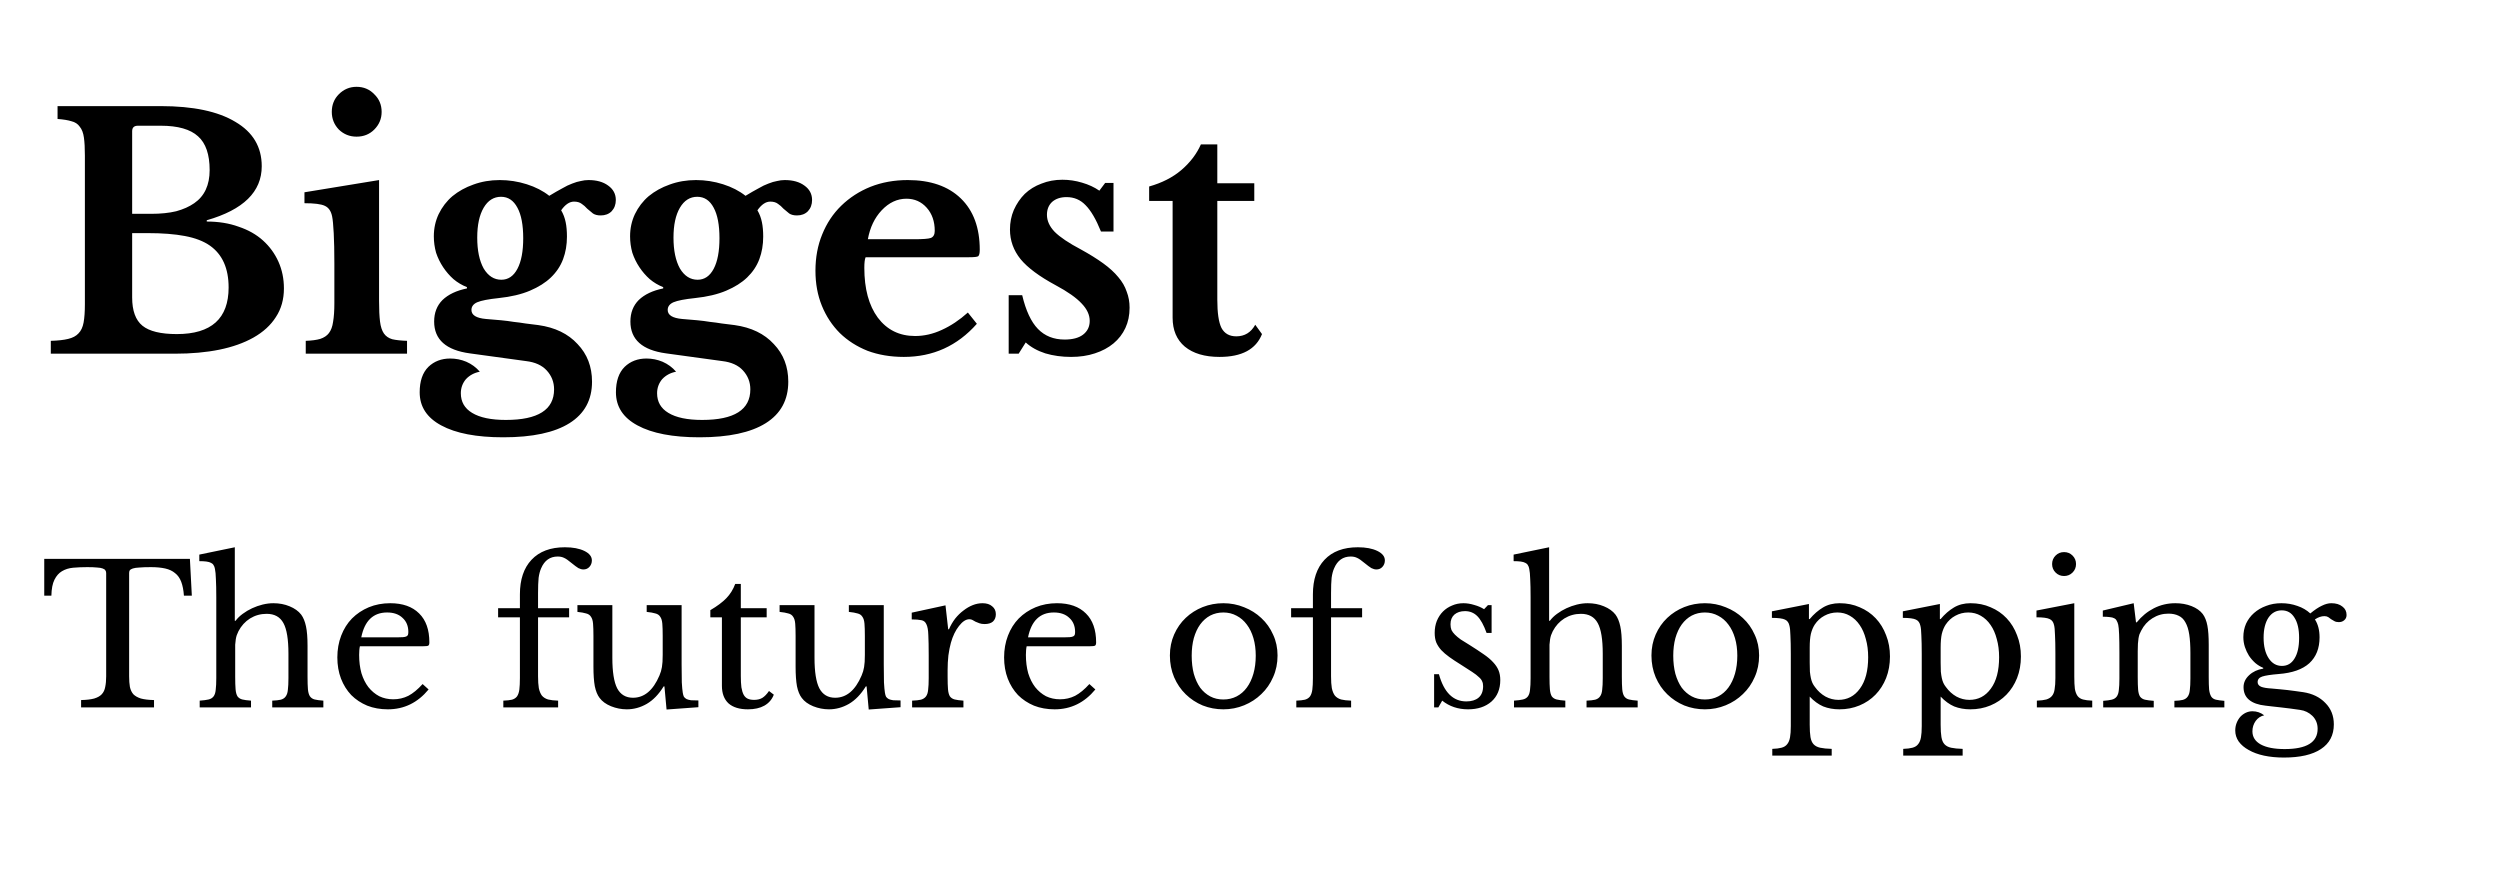
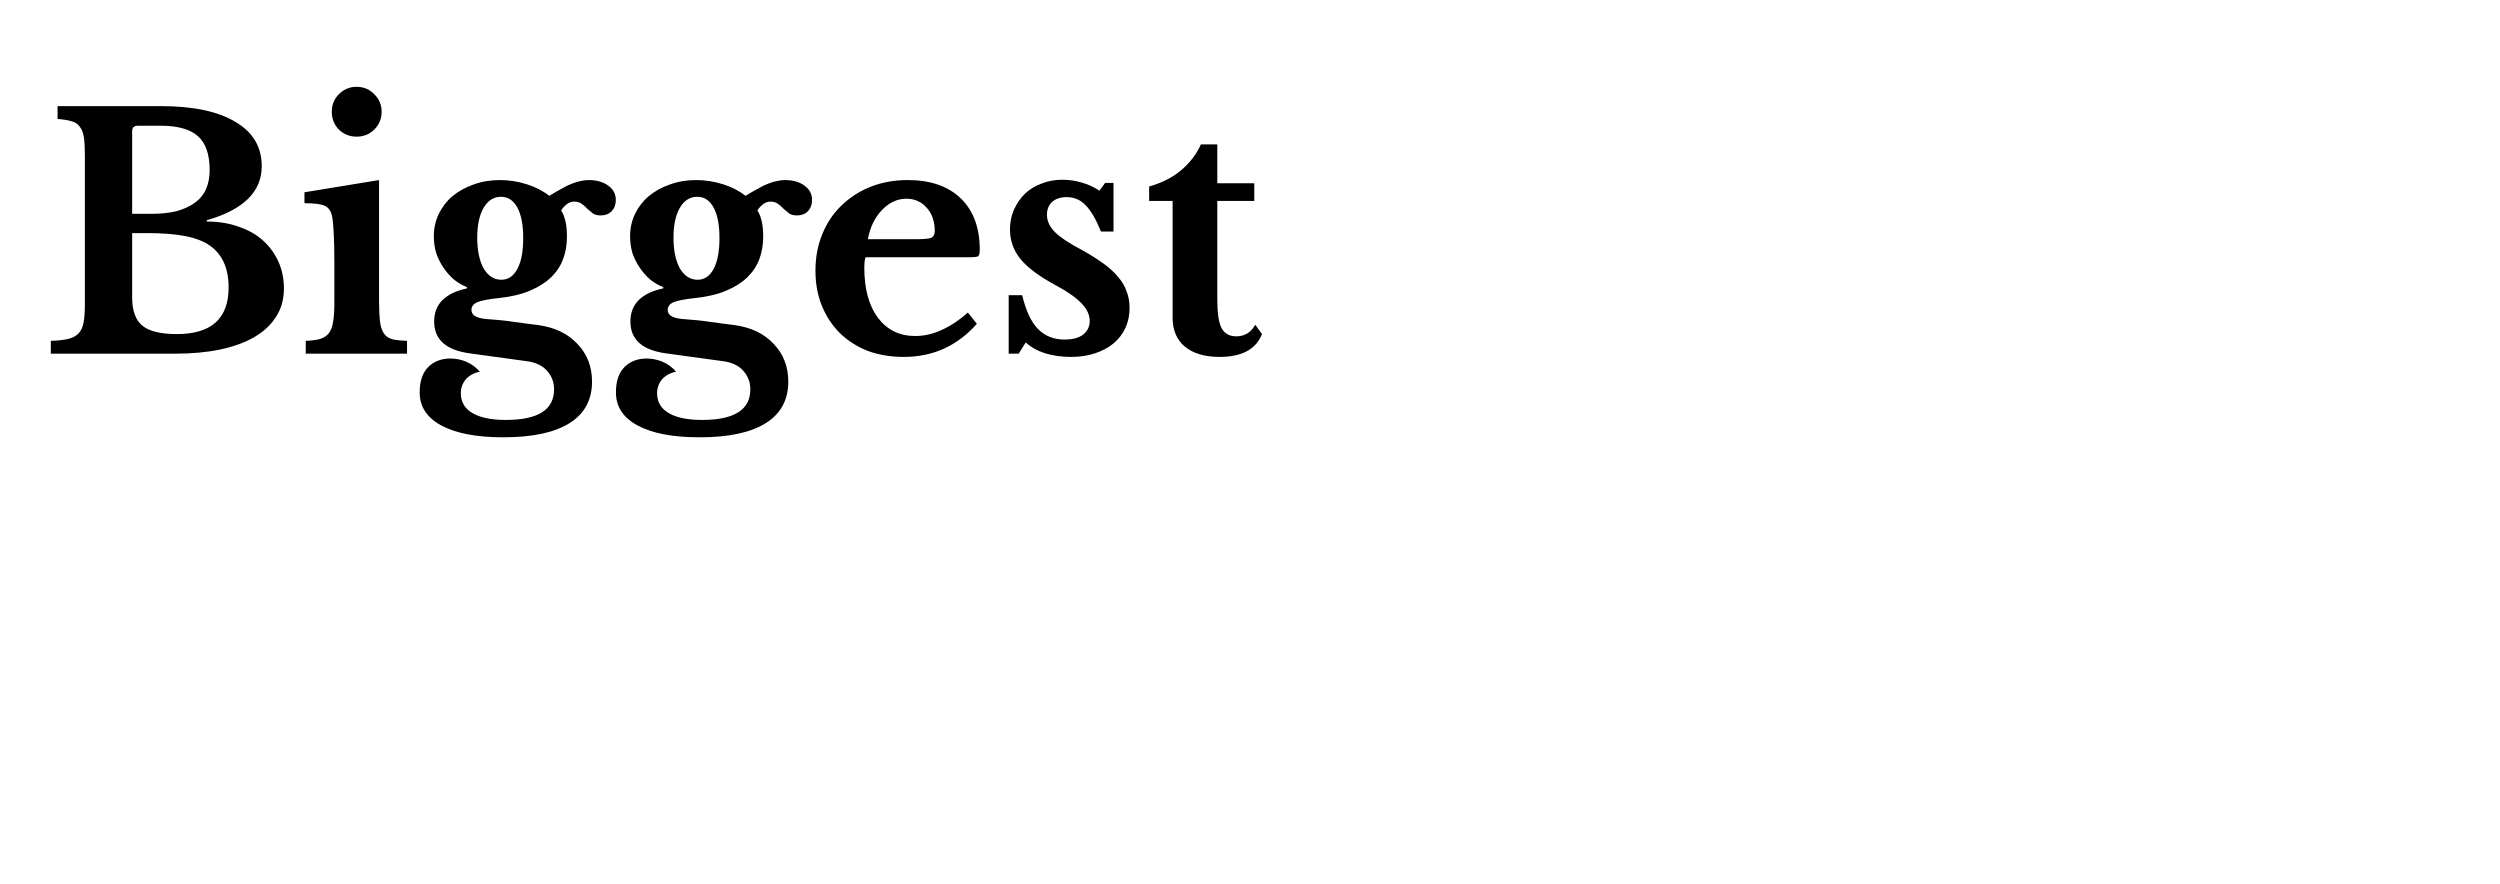
<svg xmlns="http://www.w3.org/2000/svg" width="311" height="110" viewBox="0 0 311 110" fill="none">
  <path d="M6.32 44V42.4C7.227 42.373 7.947 42.293 8.48 42.16C9.04 42.027 9.467 41.8 9.76 41.48C10.08 41.16 10.293 40.707 10.4 40.12C10.507 39.533 10.56 38.773 10.56 37.84V19.36C10.56 18.427 10.52 17.68 10.44 17.12C10.36 16.533 10.187 16.08 9.92 15.76C9.68 15.413 9.333 15.187 8.88 15.08C8.453 14.947 7.88 14.853 7.16 14.8V13.2H20C24.027 13.2 27.12 13.853 29.28 15.16C31.467 16.44 32.56 18.28 32.56 20.68C32.56 23.853 30.28 26.093 25.72 27.4V27.56C27.187 27.56 28.507 27.773 29.68 28.2C30.88 28.6 31.893 29.173 32.72 29.92C33.547 30.667 34.187 31.547 34.64 32.56C35.093 33.573 35.32 34.68 35.32 35.88C35.32 37.24 34.987 38.427 34.32 39.44C33.68 40.453 32.747 41.307 31.52 42C29.147 43.333 25.88 44 21.72 44H6.32ZM22 41.56C26.293 41.56 28.44 39.627 28.44 35.76C28.44 33.387 27.667 31.653 26.12 30.56C25.32 30 24.28 29.6 23 29.36C21.747 29.12 20.2 29 18.36 29H16.44V37C16.44 38.653 16.867 39.827 17.72 40.52C18.573 41.213 20 41.56 22 41.56ZM18.8 26.6C20 26.6 21.04 26.493 21.92 26.28C22.8 26.04 23.547 25.707 24.16 25.28C25.44 24.4 26.08 23.027 26.08 21.16C26.08 19.213 25.6 17.813 24.64 16.96C23.68 16.08 22.133 15.64 20 15.64H17.16C16.68 15.64 16.44 15.867 16.44 16.32V26.6H18.8ZM47.155 37.44C47.155 38.507 47.195 39.36 47.275 40C47.355 40.64 47.515 41.133 47.755 41.48C47.995 41.827 48.342 42.067 48.795 42.2C49.248 42.307 49.862 42.373 50.635 42.4V44H38.035V42.4C38.782 42.373 39.382 42.293 39.835 42.16C40.315 42 40.675 41.76 40.915 41.44C41.182 41.093 41.355 40.627 41.435 40.04C41.542 39.427 41.595 38.653 41.595 37.72V32.8C41.595 31.253 41.568 29.987 41.515 29C41.462 27.987 41.395 27.293 41.315 26.92C41.182 26.253 40.875 25.813 40.395 25.6C39.942 25.387 39.102 25.28 37.875 25.28V23.92L47.155 22.4V37.44ZM41.275 13.92C41.275 13.04 41.568 12.307 42.155 11.72C42.768 11.107 43.502 10.8 44.355 10.8C45.235 10.8 45.968 11.107 46.555 11.72C47.168 12.307 47.475 13.04 47.475 13.92C47.475 14.773 47.168 15.507 46.555 16.12C45.968 16.707 45.235 17 44.355 17C43.502 17 42.768 16.707 42.155 16.12C41.568 15.507 41.275 14.773 41.275 13.92ZM60.448 39.68C61.168 39.733 61.795 39.787 62.328 39.84C62.888 39.893 63.408 39.96 63.888 40.04C64.395 40.093 64.888 40.16 65.368 40.24C65.875 40.293 66.408 40.36 66.968 40.44C69.048 40.733 70.675 41.52 71.848 42.8C73.048 44.053 73.648 45.613 73.648 47.48C73.648 49.747 72.715 51.467 70.848 52.64C68.981 53.813 66.235 54.4 62.608 54.4C59.275 54.4 56.702 53.907 54.888 52.92C53.102 51.96 52.208 50.587 52.208 48.8C52.208 47.413 52.568 46.36 53.288 45.64C54.008 44.947 54.915 44.6 56.008 44.6C56.702 44.6 57.368 44.733 58.008 45C58.675 45.293 59.235 45.707 59.688 46.24C58.995 46.373 58.422 46.68 57.968 47.16C57.541 47.667 57.328 48.253 57.328 48.92C57.328 49.987 57.795 50.8 58.728 51.36C59.688 51.947 61.088 52.24 62.928 52.24C66.928 52.24 68.928 50.973 68.928 48.44C68.928 47.533 68.621 46.747 68.008 46.08C67.421 45.44 66.568 45.053 65.448 44.92L58.448 43.96C55.488 43.56 54.008 42.24 54.008 40C54.008 38.907 54.355 38.013 55.048 37.32C55.768 36.627 56.782 36.147 58.088 35.88V35.72C57.475 35.48 56.915 35.147 56.408 34.72C55.928 34.293 55.502 33.8 55.128 33.24C54.755 32.68 54.462 32.08 54.248 31.44C54.062 30.773 53.968 30.093 53.968 29.4C53.968 28.413 54.168 27.493 54.568 26.64C54.995 25.76 55.568 25.013 56.288 24.4C57.035 23.787 57.901 23.307 58.888 22.96C59.901 22.587 60.995 22.4 62.168 22.4C63.315 22.4 64.435 22.573 65.528 22.92C66.621 23.267 67.555 23.747 68.328 24.36C68.942 23.987 69.475 23.68 69.928 23.44C70.382 23.173 70.795 22.973 71.168 22.84C71.568 22.68 71.928 22.573 72.248 22.52C72.568 22.44 72.888 22.4 73.208 22.4C74.222 22.4 75.035 22.627 75.648 23.08C76.288 23.533 76.608 24.133 76.608 24.88C76.608 25.44 76.435 25.907 76.088 26.28C75.742 26.627 75.288 26.8 74.728 26.8C74.328 26.8 74.008 26.72 73.768 26.56C73.528 26.373 73.288 26.173 73.048 25.96C72.835 25.72 72.608 25.52 72.368 25.36C72.128 25.173 71.808 25.08 71.408 25.08C70.848 25.08 70.315 25.44 69.808 26.16C70.075 26.613 70.261 27.107 70.368 27.64C70.475 28.147 70.528 28.747 70.528 29.44C70.528 30.453 70.368 31.387 70.048 32.24C69.728 33.093 69.222 33.853 68.528 34.52C67.862 35.16 66.995 35.707 65.928 36.16C64.862 36.613 63.568 36.92 62.048 37.08C60.768 37.213 59.875 37.387 59.368 37.6C58.888 37.813 58.648 38.133 58.648 38.56C58.648 39.2 59.248 39.573 60.448 39.68ZM62.368 34.8C63.221 34.8 63.888 34.347 64.368 33.44C64.848 32.533 65.088 31.267 65.088 29.64C65.088 27.987 64.848 26.72 64.368 25.84C63.888 24.933 63.208 24.48 62.328 24.48C61.422 24.48 60.702 24.933 60.168 25.84C59.635 26.747 59.368 27.987 59.368 29.56C59.368 31.16 59.635 32.44 60.168 33.4C60.728 34.333 61.462 34.8 62.368 34.8ZM84.862 39.68C85.582 39.733 86.209 39.787 86.742 39.84C87.302 39.893 87.822 39.96 88.302 40.04C88.809 40.093 89.302 40.16 89.782 40.24C90.289 40.293 90.822 40.36 91.382 40.44C93.462 40.733 95.089 41.52 96.262 42.8C97.462 44.053 98.062 45.613 98.062 47.48C98.062 49.747 97.129 51.467 95.262 52.64C93.395 53.813 90.649 54.4 87.022 54.4C83.689 54.4 81.115 53.907 79.302 52.92C77.516 51.96 76.622 50.587 76.622 48.8C76.622 47.413 76.982 46.36 77.702 45.64C78.422 44.947 79.329 44.6 80.422 44.6C81.115 44.6 81.782 44.733 82.422 45C83.089 45.293 83.649 45.707 84.102 46.24C83.409 46.373 82.835 46.68 82.382 47.16C81.956 47.667 81.742 48.253 81.742 48.92C81.742 49.987 82.209 50.8 83.142 51.36C84.102 51.947 85.502 52.24 87.342 52.24C91.342 52.24 93.342 50.973 93.342 48.44C93.342 47.533 93.035 46.747 92.422 46.08C91.835 45.44 90.982 45.053 89.862 44.92L82.862 43.96C79.902 43.56 78.422 42.24 78.422 40C78.422 38.907 78.769 38.013 79.462 37.32C80.182 36.627 81.195 36.147 82.502 35.88V35.72C81.889 35.48 81.329 35.147 80.822 34.72C80.342 34.293 79.915 33.8 79.542 33.24C79.169 32.68 78.876 32.08 78.662 31.44C78.475 30.773 78.382 30.093 78.382 29.4C78.382 28.413 78.582 27.493 78.982 26.64C79.409 25.76 79.982 25.013 80.702 24.4C81.449 23.787 82.316 23.307 83.302 22.96C84.316 22.587 85.409 22.4 86.582 22.4C87.729 22.4 88.849 22.573 89.942 22.92C91.035 23.267 91.969 23.747 92.742 24.36C93.356 23.987 93.889 23.68 94.342 23.44C94.796 23.173 95.209 22.973 95.582 22.84C95.982 22.68 96.342 22.573 96.662 22.52C96.982 22.44 97.302 22.4 97.622 22.4C98.635 22.4 99.449 22.627 100.062 23.08C100.702 23.533 101.022 24.133 101.022 24.88C101.022 25.44 100.849 25.907 100.502 26.28C100.156 26.627 99.702 26.8 99.142 26.8C98.742 26.8 98.422 26.72 98.182 26.56C97.942 26.373 97.702 26.173 97.462 25.96C97.249 25.72 97.022 25.52 96.782 25.36C96.542 25.173 96.222 25.08 95.822 25.08C95.262 25.08 94.729 25.44 94.222 26.16C94.489 26.613 94.675 27.107 94.782 27.64C94.889 28.147 94.942 28.747 94.942 29.44C94.942 30.453 94.782 31.387 94.462 32.24C94.142 33.093 93.635 33.853 92.942 34.52C92.275 35.16 91.409 35.707 90.342 36.16C89.275 36.613 87.982 36.92 86.462 37.08C85.182 37.213 84.289 37.387 83.782 37.6C83.302 37.813 83.062 38.133 83.062 38.56C83.062 39.2 83.662 39.573 84.862 39.68ZM86.782 34.8C87.635 34.8 88.302 34.347 88.782 33.44C89.262 32.533 89.502 31.267 89.502 29.64C89.502 27.987 89.262 26.72 88.782 25.84C88.302 24.933 87.622 24.48 86.742 24.48C85.835 24.48 85.115 24.933 84.582 25.84C84.049 26.747 83.782 27.987 83.782 29.56C83.782 31.16 84.049 32.44 84.582 33.4C85.142 34.333 85.876 34.8 86.782 34.8ZM121.522 40.28C119.095 43.027 116.069 44.4 112.442 44.4C110.789 44.4 109.282 44.147 107.922 43.64C106.589 43.107 105.442 42.373 104.482 41.44C103.522 40.48 102.775 39.347 102.242 38.04C101.709 36.733 101.442 35.28 101.442 33.68C101.442 32.027 101.722 30.52 102.282 29.16C102.842 27.773 103.629 26.587 104.642 25.6C105.682 24.587 106.895 23.8 108.282 23.24C109.695 22.68 111.242 22.4 112.922 22.4C115.749 22.4 117.949 23.16 119.522 24.68C121.095 26.2 121.882 28.333 121.882 31.08C121.882 31.507 121.815 31.773 121.682 31.88C121.549 31.96 121.175 32 120.562 32H107.682C107.575 32.24 107.522 32.68 107.522 33.32C107.522 35.933 108.082 38 109.202 39.52C110.349 41.04 111.895 41.8 113.842 41.8C114.962 41.8 116.069 41.547 117.162 41.04C118.282 40.533 119.362 39.813 120.402 38.88L121.522 40.28ZM113.762 29.76C114.829 29.76 115.509 29.707 115.802 29.6C116.122 29.467 116.282 29.173 116.282 28.72C116.282 27.547 115.949 26.587 115.282 25.84C114.615 25.093 113.775 24.72 112.762 24.72C111.615 24.72 110.589 25.2 109.682 26.16C108.802 27.093 108.229 28.293 107.962 29.76H113.762ZM126.72 44H125.48V36.72H127.16C127.614 38.64 128.267 40.04 129.12 40.92C129.974 41.8 131.08 42.24 132.44 42.24C133.427 42.24 134.187 42.04 134.72 41.64C135.28 41.213 135.56 40.64 135.56 39.92C135.56 39.173 135.227 38.453 134.56 37.76C133.894 37.04 132.814 36.28 131.32 35.48C129.294 34.387 127.84 33.307 126.96 32.24C126.08 31.147 125.64 29.92 125.64 28.56C125.64 27.68 125.8 26.867 126.12 26.12C126.467 25.347 126.92 24.68 127.48 24.12C128.067 23.56 128.76 23.133 129.56 22.84C130.36 22.52 131.227 22.36 132.16 22.36C132.987 22.36 133.8 22.48 134.6 22.72C135.427 22.96 136.147 23.293 136.76 23.72L137.48 22.76H138.52V28.8H136.96C136.347 27.28 135.707 26.187 135.04 25.52C134.4 24.853 133.614 24.52 132.68 24.52C131.934 24.52 131.334 24.72 130.88 25.12C130.454 25.52 130.24 26.053 130.24 26.72C130.24 27.467 130.56 28.173 131.2 28.84C131.867 29.507 132.96 30.24 134.48 31.04C135.547 31.627 136.467 32.2 137.24 32.76C138.014 33.32 138.64 33.893 139.12 34.48C139.6 35.04 139.947 35.64 140.16 36.28C140.4 36.893 140.52 37.56 140.52 38.28C140.52 39.213 140.347 40.053 140 40.8C139.654 41.547 139.16 42.187 138.52 42.72C137.88 43.253 137.107 43.667 136.2 43.96C135.32 44.253 134.334 44.4 133.24 44.4C132.094 44.4 131.027 44.253 130.04 43.96C129.054 43.64 128.24 43.187 127.6 42.6L126.72 44ZM142.953 25V23.2C144.553 22.747 145.886 22.067 146.953 21.16C148.046 20.227 148.86 19.16 149.393 17.96H151.433V22.8H156.033V25H151.433V37.28C151.433 38.933 151.606 40.107 151.953 40.8C152.326 41.493 152.94 41.84 153.793 41.84C154.833 41.84 155.62 41.36 156.153 40.4L156.993 41.56C156.246 43.453 154.486 44.4 151.713 44.4C149.873 44.4 148.433 43.973 147.393 43.12C146.38 42.267 145.873 41.067 145.873 39.52V25H142.953Z" fill="black" />
-   <path d="M23.864 74.104H22.88C22.832 73.416 22.72 72.84 22.544 72.376C22.368 71.912 22.112 71.552 21.776 71.296C21.456 71.024 21.048 70.832 20.552 70.72C20.056 70.608 19.464 70.552 18.776 70.552C18.184 70.552 17.704 70.568 17.336 70.6C16.984 70.616 16.712 70.656 16.52 70.72C16.328 70.784 16.2 70.864 16.136 70.96C16.088 71.04 16.064 71.152 16.064 71.296V84.136C16.064 84.648 16.096 85.088 16.16 85.456C16.24 85.824 16.384 86.128 16.592 86.368C16.816 86.592 17.128 86.768 17.528 86.896C17.944 87.008 18.488 87.072 19.16 87.088V88H10.088V87.088C10.76 87.072 11.304 87.008 11.72 86.896C12.136 86.768 12.448 86.592 12.656 86.368C12.88 86.128 13.024 85.824 13.088 85.456C13.168 85.088 13.208 84.648 13.208 84.136V71.296C13.208 71.152 13.176 71.04 13.112 70.96C13.064 70.864 12.952 70.784 12.776 70.72C12.616 70.656 12.384 70.616 12.08 70.6C11.776 70.568 11.368 70.552 10.856 70.552C10.232 70.552 9.648 70.576 9.104 70.624C8.576 70.672 8.112 70.816 7.712 71.056C7.328 71.28 7.016 71.632 6.776 72.112C6.536 72.592 6.408 73.256 6.392 74.104H5.504V69.52H23.624L23.864 74.104ZM29.258 84.184C29.258 84.84 29.274 85.36 29.306 85.744C29.338 86.128 29.418 86.424 29.546 86.632C29.69 86.824 29.89 86.952 30.146 87.016C30.402 87.08 30.762 87.128 31.226 87.16V88H24.842V87.16C25.306 87.128 25.674 87.08 25.946 87.016C26.218 86.952 26.426 86.824 26.57 86.632C26.714 86.44 26.802 86.168 26.834 85.816C26.882 85.448 26.906 84.96 26.906 84.352V74.296C26.906 73.352 26.89 72.6 26.858 72.04C26.842 71.48 26.802 71.056 26.738 70.768C26.706 70.576 26.65 70.424 26.57 70.312C26.506 70.184 26.402 70.088 26.258 70.024C26.114 69.944 25.922 69.888 25.682 69.856C25.442 69.824 25.146 69.808 24.794 69.808V68.992L29.21 68.08V77.224H29.306C29.546 76.904 29.842 76.616 30.194 76.36C30.562 76.088 30.954 75.856 31.37 75.664C31.786 75.472 32.218 75.32 32.666 75.208C33.13 75.096 33.578 75.04 34.01 75.04C34.746 75.04 35.418 75.168 36.026 75.424C36.65 75.68 37.13 76.024 37.466 76.456C37.738 76.824 37.938 77.312 38.066 77.92C38.194 78.512 38.258 79.32 38.258 80.344V84.184C38.258 84.84 38.274 85.36 38.306 85.744C38.338 86.112 38.418 86.4 38.546 86.608C38.69 86.816 38.89 86.952 39.146 87.016C39.402 87.08 39.762 87.128 40.226 87.16V88H33.866V87.16C34.314 87.144 34.674 87.104 34.946 87.04C35.218 86.96 35.418 86.824 35.546 86.632C35.69 86.44 35.778 86.168 35.81 85.816C35.858 85.448 35.882 84.96 35.882 84.352V81.328C35.882 79.536 35.674 78.264 35.258 77.512C34.842 76.744 34.146 76.36 33.17 76.36C32.418 76.36 31.73 76.552 31.106 76.936C30.498 77.32 30.018 77.848 29.666 78.52C29.586 78.696 29.514 78.864 29.45 79.024C29.402 79.168 29.362 79.336 29.33 79.528C29.298 79.72 29.274 79.944 29.258 80.2C29.258 80.44 29.258 80.744 29.258 81.112V84.184ZM53.317 85.768C51.957 87.416 50.269 88.24 48.253 88.24C47.309 88.24 46.453 88.088 45.685 87.784C44.917 87.464 44.253 87.024 43.693 86.464C43.149 85.888 42.725 85.208 42.421 84.424C42.117 83.624 41.965 82.744 41.965 81.784C41.965 80.808 42.125 79.904 42.445 79.072C42.765 78.24 43.213 77.528 43.789 76.936C44.381 76.344 45.077 75.88 45.877 75.544C46.693 75.208 47.581 75.04 48.541 75.04C50.093 75.04 51.293 75.464 52.141 76.312C52.989 77.144 53.413 78.344 53.413 79.912C53.413 80.136 53.365 80.272 53.269 80.32C53.189 80.368 52.989 80.392 52.669 80.392H44.773C44.741 80.52 44.717 80.68 44.701 80.872C44.685 81.048 44.677 81.248 44.677 81.472C44.677 82.304 44.773 83.064 44.965 83.752C45.173 84.424 45.461 85 45.829 85.48C46.213 85.96 46.661 86.336 47.173 86.608C47.701 86.864 48.285 86.992 48.925 86.992C49.597 86.992 50.221 86.848 50.797 86.56C51.373 86.256 51.965 85.768 52.573 85.096L53.317 85.768ZM49.357 79.288C49.677 79.288 49.933 79.28 50.125 79.264C50.317 79.248 50.461 79.216 50.557 79.168C50.653 79.12 50.717 79.056 50.749 78.976C50.781 78.88 50.797 78.76 50.797 78.616C50.797 77.88 50.557 77.296 50.077 76.864C49.613 76.416 48.973 76.192 48.157 76.192C46.429 76.192 45.357 77.224 44.941 79.288H49.357ZM61.965 75.664H64.677V73.936C64.677 72.096 65.157 70.664 66.118 69.64C67.094 68.6 68.478 68.08 70.269 68.08C71.261 68.08 72.07 68.232 72.694 68.536C73.317 68.84 73.629 69.232 73.629 69.712C73.629 70.032 73.525 70.304 73.317 70.528C73.126 70.736 72.877 70.84 72.573 70.84C72.382 70.84 72.174 70.784 71.95 70.672C71.742 70.544 71.462 70.336 71.109 70.048C70.71 69.712 70.397 69.496 70.174 69.4C69.95 69.288 69.686 69.232 69.382 69.232C68.421 69.232 67.734 69.72 67.317 70.696C67.174 71.016 67.07 71.408 67.005 71.872C66.957 72.336 66.933 72.976 66.933 73.792V75.664H70.797V76.792H66.933V84.136C66.933 84.728 66.966 85.216 67.029 85.6C67.109 85.984 67.237 86.296 67.413 86.536C67.606 86.76 67.862 86.92 68.181 87.016C68.501 87.096 68.918 87.144 69.43 87.16V88H62.614V87.16C63.062 87.144 63.422 87.104 63.694 87.04C63.965 86.96 64.174 86.824 64.317 86.632C64.462 86.424 64.558 86.144 64.606 85.792C64.653 85.424 64.677 84.936 64.677 84.328V76.792H61.965V75.664ZM82.44 79.12C82.44 78.464 82.424 77.952 82.392 77.584C82.36 77.2 82.272 76.912 82.128 76.72C82 76.512 81.8 76.376 81.528 76.312C81.272 76.232 80.912 76.168 80.448 76.12V75.28H84.792V82.648C84.792 83.56 84.8 84.304 84.816 84.88C84.848 85.456 84.888 85.888 84.936 86.176C84.968 86.384 85.016 86.552 85.08 86.68C85.16 86.792 85.272 86.888 85.416 86.968C85.56 87.032 85.744 87.08 85.968 87.112C86.208 87.128 86.512 87.136 86.88 87.136V87.976L82.92 88.264L82.656 85.384H82.56C81.952 86.376 81.248 87.104 80.448 87.568C79.664 88.016 78.84 88.24 77.976 88.24C77.304 88.24 76.648 88.112 76.008 87.856C75.384 87.6 74.912 87.256 74.592 86.824C74.32 86.472 74.12 85.984 73.992 85.36C73.88 84.736 73.824 83.928 73.824 82.936V79.12C73.824 78.464 73.808 77.952 73.776 77.584C73.744 77.2 73.656 76.912 73.512 76.72C73.384 76.512 73.184 76.376 72.912 76.312C72.656 76.232 72.296 76.168 71.832 76.12V75.28H76.176V81.832C76.176 83.576 76.376 84.84 76.776 85.624C77.192 86.408 77.848 86.8 78.744 86.8C80.152 86.8 81.248 85.88 82.032 84.04C82.112 83.848 82.176 83.672 82.224 83.512C82.272 83.352 82.312 83.176 82.344 82.984C82.376 82.792 82.4 82.576 82.416 82.336C82.432 82.096 82.44 81.808 82.44 81.472V79.12ZM88.366 76.792V75.904C89.214 75.408 89.878 74.912 90.358 74.416C90.838 73.92 91.206 73.328 91.462 72.64H92.158V75.664H95.374V76.792H92.158V84.088C92.158 84.648 92.182 85.12 92.23 85.504C92.294 85.888 92.39 86.2 92.518 86.44C92.646 86.664 92.814 86.824 93.022 86.92C93.23 87.016 93.494 87.064 93.814 87.064C94.214 87.064 94.55 86.984 94.822 86.824C95.11 86.648 95.39 86.36 95.662 85.96L96.262 86.416C96.038 87.008 95.646 87.464 95.086 87.784C94.542 88.088 93.862 88.24 93.046 88.24C91.99 88.24 91.182 87.992 90.622 87.496C90.078 86.984 89.806 86.256 89.806 85.312V76.792H88.366ZM107.589 79.12C107.589 78.464 107.573 77.952 107.541 77.584C107.509 77.2 107.421 76.912 107.277 76.72C107.149 76.512 106.949 76.376 106.677 76.312C106.421 76.232 106.061 76.168 105.597 76.12V75.28H109.941V82.648C109.941 83.56 109.949 84.304 109.965 84.88C109.997 85.456 110.037 85.888 110.085 86.176C110.117 86.384 110.165 86.552 110.229 86.68C110.309 86.792 110.421 86.888 110.565 86.968C110.709 87.032 110.893 87.08 111.117 87.112C111.357 87.128 111.661 87.136 112.029 87.136V87.976L108.069 88.264L107.805 85.384H107.709C107.101 86.376 106.397 87.104 105.597 87.568C104.813 88.016 103.989 88.24 103.125 88.24C102.453 88.24 101.797 88.112 101.157 87.856C100.533 87.6 100.061 87.256 99.741 86.824C99.469 86.472 99.269 85.984 99.141 85.36C99.029 84.736 98.973 83.928 98.973 82.936V79.12C98.973 78.464 98.957 77.952 98.925 77.584C98.893 77.2 98.805 76.912 98.661 76.72C98.533 76.512 98.333 76.376 98.061 76.312C97.805 76.232 97.445 76.168 96.981 76.12V75.28H101.325V81.832C101.325 83.576 101.525 84.84 101.925 85.624C102.341 86.408 102.997 86.8 103.893 86.8C105.301 86.8 106.397 85.88 107.181 84.04C107.261 83.848 107.325 83.672 107.373 83.512C107.421 83.352 107.461 83.176 107.493 82.984C107.525 82.792 107.549 82.576 107.565 82.336C107.581 82.096 107.589 81.808 107.589 81.472V79.12ZM117.883 84.184C117.883 84.84 117.899 85.36 117.931 85.744C117.963 86.128 118.043 86.424 118.171 86.632C118.315 86.824 118.515 86.952 118.771 87.016C119.027 87.08 119.387 87.128 119.851 87.16V88H113.467V87.16C113.931 87.144 114.299 87.104 114.571 87.04C114.843 86.96 115.051 86.824 115.195 86.632C115.339 86.44 115.427 86.168 115.459 85.816C115.507 85.448 115.531 84.96 115.531 84.352V81.544C115.531 80.456 115.515 79.608 115.483 79C115.467 78.392 115.387 77.944 115.243 77.656C115.115 77.368 114.907 77.2 114.619 77.152C114.331 77.088 113.931 77.056 113.419 77.056V76.216L117.619 75.304L117.955 78.28H118.051C118.259 77.8 118.515 77.36 118.819 76.96C119.139 76.56 119.483 76.224 119.851 75.952C120.219 75.664 120.603 75.44 121.003 75.28C121.403 75.12 121.811 75.04 122.227 75.04C122.739 75.04 123.139 75.168 123.427 75.424C123.731 75.664 123.883 75.992 123.883 76.408C123.883 76.792 123.763 77.096 123.523 77.32C123.283 77.528 122.939 77.632 122.491 77.632C122.235 77.632 122.019 77.6 121.843 77.536C121.667 77.472 121.507 77.408 121.363 77.344C121.235 77.264 121.107 77.192 120.979 77.128C120.867 77.064 120.739 77.032 120.595 77.032C120.163 77.032 119.731 77.312 119.299 77.872C118.867 78.416 118.531 79.112 118.291 79.96C118.163 80.424 118.059 80.952 117.979 81.544C117.915 82.12 117.883 82.728 117.883 83.368V84.184ZM136.262 85.768C134.902 87.416 133.214 88.24 131.198 88.24C130.254 88.24 129.398 88.088 128.63 87.784C127.862 87.464 127.198 87.024 126.638 86.464C126.094 85.888 125.67 85.208 125.366 84.424C125.062 83.624 124.91 82.744 124.91 81.784C124.91 80.808 125.07 79.904 125.39 79.072C125.71 78.24 126.158 77.528 126.734 76.936C127.326 76.344 128.022 75.88 128.822 75.544C129.638 75.208 130.526 75.04 131.486 75.04C133.038 75.04 134.238 75.464 135.086 76.312C135.934 77.144 136.358 78.344 136.358 79.912C136.358 80.136 136.31 80.272 136.214 80.32C136.134 80.368 135.934 80.392 135.614 80.392H127.718C127.686 80.52 127.662 80.68 127.646 80.872C127.63 81.048 127.622 81.248 127.622 81.472C127.622 82.304 127.718 83.064 127.91 83.752C128.118 84.424 128.406 85 128.774 85.48C129.158 85.96 129.606 86.336 130.118 86.608C130.646 86.864 131.23 86.992 131.87 86.992C132.542 86.992 133.166 86.848 133.742 86.56C134.318 86.256 134.91 85.768 135.518 85.096L136.262 85.768ZM132.302 79.288C132.622 79.288 132.878 79.28 133.07 79.264C133.262 79.248 133.406 79.216 133.502 79.168C133.598 79.12 133.662 79.056 133.694 78.976C133.726 78.88 133.742 78.76 133.742 78.616C133.742 77.88 133.502 77.296 133.022 76.864C132.558 76.416 131.918 76.192 131.102 76.192C129.374 76.192 128.302 77.224 127.886 79.288H132.302ZM152.183 75.04C153.095 75.04 153.959 75.208 154.775 75.544C155.591 75.864 156.303 76.312 156.911 76.888C157.535 77.464 158.023 78.152 158.375 78.952C158.743 79.736 158.927 80.6 158.927 81.544C158.927 82.52 158.743 83.416 158.375 84.232C158.023 85.048 157.535 85.752 156.911 86.344C156.303 86.936 155.591 87.4 154.775 87.736C153.959 88.072 153.095 88.24 152.183 88.24C151.287 88.24 150.431 88.08 149.615 87.76C148.815 87.424 148.111 86.96 147.503 86.368C146.895 85.776 146.415 85.072 146.063 84.256C145.711 83.424 145.535 82.52 145.535 81.544C145.535 80.6 145.711 79.728 146.063 78.928C146.415 78.128 146.895 77.44 147.503 76.864C148.111 76.288 148.815 75.84 149.615 75.52C150.431 75.2 151.287 75.04 152.183 75.04ZM152.183 76.192C151.591 76.192 151.047 76.32 150.551 76.576C150.071 76.832 149.655 77.2 149.303 77.68C148.967 78.144 148.703 78.712 148.511 79.384C148.335 80.04 148.247 80.768 148.247 81.568C148.247 82.4 148.335 83.152 148.511 83.824C148.703 84.496 148.967 85.072 149.303 85.552C149.655 86.016 150.071 86.376 150.551 86.632C151.031 86.888 151.575 87.016 152.183 87.016C152.791 87.016 153.343 86.888 153.839 86.632C154.335 86.376 154.759 86.008 155.111 85.528C155.463 85.048 155.735 84.472 155.927 83.8C156.119 83.128 156.215 82.384 156.215 81.568C156.215 80.768 156.119 80.04 155.927 79.384C155.735 78.728 155.463 78.168 155.111 77.704C154.759 77.224 154.335 76.856 153.839 76.6C153.343 76.328 152.791 76.192 152.183 76.192ZM160.614 75.664H163.326V73.936C163.326 72.096 163.806 70.664 164.766 69.64C165.742 68.6 167.126 68.08 168.918 68.08C169.91 68.08 170.718 68.232 171.342 68.536C171.966 68.84 172.278 69.232 172.278 69.712C172.278 70.032 172.174 70.304 171.966 70.528C171.774 70.736 171.526 70.84 171.222 70.84C171.03 70.84 170.822 70.784 170.598 70.672C170.39 70.544 170.11 70.336 169.758 70.048C169.358 69.712 169.046 69.496 168.822 69.4C168.598 69.288 168.334 69.232 168.03 69.232C167.07 69.232 166.382 69.72 165.966 70.696C165.822 71.016 165.718 71.408 165.654 71.872C165.606 72.336 165.582 72.976 165.582 73.792V75.664H169.446V76.792H165.582V84.136C165.582 84.728 165.614 85.216 165.678 85.6C165.758 85.984 165.886 86.296 166.062 86.536C166.254 86.76 166.51 86.92 166.83 87.016C167.15 87.096 167.566 87.144 168.078 87.16V88H161.262V87.16C161.71 87.144 162.07 87.104 162.342 87.04C162.614 86.96 162.822 86.824 162.966 86.632C163.11 86.424 163.206 86.144 163.254 85.792C163.302 85.424 163.326 84.936 163.326 84.328V76.792H160.614V75.664ZM178.931 88H178.403V83.872H179.003C179.627 86.128 180.763 87.256 182.411 87.256C183.051 87.256 183.555 87.104 183.923 86.8C184.307 86.48 184.499 86 184.499 85.36C184.499 85.12 184.459 84.92 184.379 84.76C184.315 84.584 184.179 84.408 183.971 84.232C183.779 84.04 183.499 83.824 183.131 83.584C182.779 83.344 182.307 83.04 181.715 82.672C181.171 82.336 180.699 82.024 180.299 81.736C179.899 81.448 179.563 81.16 179.291 80.872C179.019 80.568 178.811 80.248 178.667 79.912C178.539 79.576 178.475 79.184 178.475 78.736C178.475 78.192 178.563 77.696 178.739 77.248C178.931 76.784 179.187 76.392 179.507 76.072C179.827 75.752 180.203 75.504 180.635 75.328C181.067 75.136 181.539 75.04 182.051 75.04C182.483 75.04 182.931 75.112 183.395 75.256C183.859 75.384 184.267 75.56 184.619 75.784L185.099 75.28H185.555V78.736H184.931C184.579 77.76 184.195 77.064 183.779 76.648C183.363 76.232 182.851 76.024 182.243 76.024C181.699 76.024 181.259 76.168 180.923 76.456C180.603 76.744 180.443 77.144 180.443 77.656C180.443 77.928 180.483 78.168 180.563 78.376C180.659 78.568 180.803 78.76 180.995 78.952C181.187 79.144 181.427 79.344 181.715 79.552C182.019 79.744 182.379 79.968 182.795 80.224C183.483 80.656 184.067 81.04 184.547 81.376C185.043 81.712 185.443 82.048 185.747 82.384C186.051 82.704 186.275 83.04 186.419 83.392C186.563 83.744 186.635 84.144 186.635 84.592C186.635 85.728 186.267 86.624 185.531 87.28C184.795 87.92 183.827 88.24 182.627 88.24C181.379 88.24 180.307 87.88 179.411 87.16L178.931 88ZM192.758 84.184C192.758 84.84 192.774 85.36 192.806 85.744C192.838 86.128 192.918 86.424 193.046 86.632C193.19 86.824 193.39 86.952 193.646 87.016C193.902 87.08 194.262 87.128 194.726 87.16V88H188.342V87.16C188.806 87.128 189.174 87.08 189.446 87.016C189.718 86.952 189.926 86.824 190.07 86.632C190.214 86.44 190.302 86.168 190.334 85.816C190.382 85.448 190.406 84.96 190.406 84.352V74.296C190.406 73.352 190.39 72.6 190.358 72.04C190.342 71.48 190.302 71.056 190.238 70.768C190.206 70.576 190.15 70.424 190.07 70.312C190.006 70.184 189.902 70.088 189.758 70.024C189.614 69.944 189.422 69.888 189.182 69.856C188.942 69.824 188.646 69.808 188.294 69.808V68.992L192.71 68.08V77.224H192.806C193.046 76.904 193.342 76.616 193.694 76.36C194.062 76.088 194.454 75.856 194.87 75.664C195.286 75.472 195.718 75.32 196.166 75.208C196.63 75.096 197.078 75.04 197.51 75.04C198.246 75.04 198.918 75.168 199.526 75.424C200.15 75.68 200.63 76.024 200.966 76.456C201.238 76.824 201.438 77.312 201.566 77.92C201.694 78.512 201.758 79.32 201.758 80.344V84.184C201.758 84.84 201.774 85.36 201.806 85.744C201.838 86.112 201.918 86.4 202.046 86.608C202.19 86.816 202.39 86.952 202.646 87.016C202.902 87.08 203.262 87.128 203.726 87.16V88H197.366V87.16C197.814 87.144 198.174 87.104 198.446 87.04C198.718 86.96 198.918 86.824 199.046 86.632C199.19 86.44 199.278 86.168 199.31 85.816C199.358 85.448 199.382 84.96 199.382 84.352V81.328C199.382 79.536 199.174 78.264 198.758 77.512C198.342 76.744 197.646 76.36 196.67 76.36C195.918 76.36 195.23 76.552 194.606 76.936C193.998 77.32 193.518 77.848 193.166 78.52C193.086 78.696 193.014 78.864 192.95 79.024C192.902 79.168 192.862 79.336 192.83 79.528C192.798 79.72 192.774 79.944 192.758 80.2C192.758 80.44 192.758 80.744 192.758 81.112V84.184ZM212.089 75.04C213.001 75.04 213.865 75.208 214.681 75.544C215.497 75.864 216.209 76.312 216.817 76.888C217.441 77.464 217.929 78.152 218.281 78.952C218.649 79.736 218.833 80.6 218.833 81.544C218.833 82.52 218.649 83.416 218.281 84.232C217.929 85.048 217.441 85.752 216.817 86.344C216.209 86.936 215.497 87.4 214.681 87.736C213.865 88.072 213.001 88.24 212.089 88.24C211.193 88.24 210.337 88.08 209.521 87.76C208.721 87.424 208.017 86.96 207.409 86.368C206.801 85.776 206.321 85.072 205.969 84.256C205.617 83.424 205.441 82.52 205.441 81.544C205.441 80.6 205.617 79.728 205.969 78.928C206.321 78.128 206.801 77.44 207.409 76.864C208.017 76.288 208.721 75.84 209.521 75.52C210.337 75.2 211.193 75.04 212.089 75.04ZM212.089 76.192C211.497 76.192 210.953 76.32 210.457 76.576C209.977 76.832 209.561 77.2 209.209 77.68C208.873 78.144 208.609 78.712 208.417 79.384C208.241 80.04 208.153 80.768 208.153 81.568C208.153 82.4 208.241 83.152 208.417 83.824C208.609 84.496 208.873 85.072 209.209 85.552C209.561 86.016 209.977 86.376 210.457 86.632C210.937 86.888 211.481 87.016 212.089 87.016C212.697 87.016 213.249 86.888 213.745 86.632C214.241 86.376 214.665 86.008 215.017 85.528C215.369 85.048 215.641 84.472 215.833 83.8C216.025 83.128 216.121 82.384 216.121 81.568C216.121 80.768 216.025 80.04 215.833 79.384C215.641 78.728 215.369 78.168 215.017 77.704C214.665 77.224 214.241 76.856 213.745 76.6C213.249 76.328 212.697 76.192 212.089 76.192ZM225.032 77.008H225.128C225.64 76.4 226.192 75.92 226.784 75.568C227.376 75.216 228.064 75.04 228.848 75.04C229.76 75.04 230.592 75.208 231.344 75.544C232.112 75.864 232.776 76.32 233.336 76.912C233.896 77.504 234.328 78.208 234.632 79.024C234.952 79.824 235.112 80.704 235.112 81.664C235.112 82.64 234.952 83.536 234.632 84.352C234.312 85.152 233.872 85.84 233.312 86.416C232.752 86.992 232.088 87.44 231.32 87.76C230.552 88.08 229.72 88.24 228.824 88.24C228.088 88.24 227.416 88.12 226.808 87.88C226.216 87.624 225.656 87.216 225.128 86.656V90.16C225.128 90.8 225.16 91.312 225.224 91.696C225.288 92.08 225.416 92.376 225.608 92.584C225.8 92.792 226.072 92.936 226.424 93.016C226.792 93.096 227.272 93.144 227.864 93.16V94H220.472V93.16C220.952 93.144 221.336 93.096 221.624 93.016C221.928 92.936 222.16 92.792 222.32 92.584C222.496 92.376 222.616 92.088 222.68 91.72C222.744 91.368 222.776 90.904 222.776 90.328V81.352C222.776 80.424 222.76 79.664 222.728 79.072C222.712 78.48 222.672 78.072 222.608 77.848C222.528 77.464 222.344 77.208 222.056 77.08C221.768 76.936 221.224 76.864 220.424 76.864V76.048L225.032 75.136V77.008ZM225.752 77.704C225.544 78.024 225.384 78.408 225.272 78.856C225.176 79.288 225.128 79.856 225.128 80.56V82.432C225.128 82.864 225.136 83.24 225.152 83.56C225.184 83.864 225.224 84.128 225.272 84.352C225.32 84.576 225.384 84.776 225.464 84.952C225.544 85.128 225.648 85.296 225.776 85.456C226.144 85.968 226.584 86.368 227.096 86.656C227.608 86.928 228.144 87.064 228.704 87.064C229.808 87.064 230.696 86.6 231.368 85.672C232.056 84.744 232.4 83.44 232.4 81.76C232.4 80.928 232.304 80.176 232.112 79.504C231.936 78.816 231.68 78.232 231.344 77.752C231.008 77.256 230.6 76.872 230.12 76.6C229.656 76.328 229.136 76.192 228.56 76.192C227.984 76.192 227.448 76.328 226.952 76.6C226.472 76.856 226.072 77.224 225.752 77.704ZM241.321 77.008H241.417C241.929 76.4 242.481 75.92 243.073 75.568C243.665 75.216 244.353 75.04 245.137 75.04C246.049 75.04 246.881 75.208 247.633 75.544C248.401 75.864 249.065 76.32 249.625 76.912C250.185 77.504 250.617 78.208 250.921 79.024C251.241 79.824 251.401 80.704 251.401 81.664C251.401 82.64 251.241 83.536 250.921 84.352C250.601 85.152 250.161 85.84 249.601 86.416C249.041 86.992 248.377 87.44 247.609 87.76C246.841 88.08 246.009 88.24 245.113 88.24C244.377 88.24 243.705 88.12 243.097 87.88C242.505 87.624 241.945 87.216 241.417 86.656V90.16C241.417 90.8 241.449 91.312 241.513 91.696C241.577 92.08 241.705 92.376 241.897 92.584C242.089 92.792 242.361 92.936 242.713 93.016C243.081 93.096 243.561 93.144 244.153 93.16V94H236.761V93.16C237.241 93.144 237.625 93.096 237.913 93.016C238.217 92.936 238.449 92.792 238.609 92.584C238.785 92.376 238.905 92.088 238.969 91.72C239.033 91.368 239.065 90.904 239.065 90.328V81.352C239.065 80.424 239.049 79.664 239.017 79.072C239.001 78.48 238.961 78.072 238.897 77.848C238.817 77.464 238.633 77.208 238.345 77.08C238.057 76.936 237.513 76.864 236.713 76.864V76.048L241.321 75.136V77.008ZM242.041 77.704C241.833 78.024 241.673 78.408 241.561 78.856C241.465 79.288 241.417 79.856 241.417 80.56V82.432C241.417 82.864 241.425 83.24 241.441 83.56C241.473 83.864 241.513 84.128 241.561 84.352C241.609 84.576 241.673 84.776 241.753 84.952C241.833 85.128 241.937 85.296 242.065 85.456C242.433 85.968 242.873 86.368 243.385 86.656C243.897 86.928 244.433 87.064 244.993 87.064C246.097 87.064 246.985 86.6 247.657 85.672C248.345 84.744 248.689 83.44 248.689 81.76C248.689 80.928 248.593 80.176 248.401 79.504C248.225 78.816 247.969 78.232 247.633 77.752C247.297 77.256 246.889 76.872 246.409 76.6C245.945 76.328 245.425 76.192 244.849 76.192C244.273 76.192 243.737 76.328 243.241 76.6C242.761 76.856 242.361 77.224 242.041 77.704ZM258.042 84.184C258.042 84.808 258.066 85.312 258.114 85.696C258.178 86.064 258.29 86.36 258.45 86.584C258.61 86.792 258.834 86.936 259.122 87.016C259.41 87.096 259.794 87.144 260.274 87.16V88H253.386V87.16C253.866 87.144 254.258 87.096 254.562 87.016C254.866 86.92 255.098 86.776 255.258 86.584C255.434 86.376 255.546 86.096 255.594 85.744C255.658 85.376 255.69 84.912 255.69 84.352V81.28C255.69 80.352 255.674 79.592 255.642 79C255.626 78.392 255.586 77.976 255.522 77.752C255.442 77.384 255.258 77.136 254.97 77.008C254.682 76.864 254.138 76.792 253.338 76.792V75.952L258.042 75.04V84.184ZM255.282 70.168C255.282 69.752 255.426 69.4 255.714 69.112C256.002 68.824 256.354 68.68 256.77 68.68C257.186 68.68 257.538 68.824 257.826 69.112C258.114 69.4 258.258 69.752 258.258 70.168C258.258 70.584 258.114 70.936 257.826 71.224C257.538 71.512 257.186 71.656 256.77 71.656C256.354 71.656 256.002 71.512 255.714 71.224C255.426 70.936 255.282 70.584 255.282 70.168ZM265.934 84.232C265.934 84.888 265.95 85.408 265.982 85.792C266.014 86.16 266.094 86.448 266.222 86.656C266.366 86.848 266.566 86.976 266.822 87.04C267.094 87.104 267.462 87.152 267.926 87.184V88H261.638V87.184C262.086 87.152 262.438 87.104 262.694 87.04C262.966 86.976 263.174 86.848 263.318 86.656C263.462 86.464 263.55 86.192 263.582 85.84C263.63 85.488 263.654 85.008 263.654 84.4V81.208C263.654 79.304 263.606 78.144 263.51 77.728C263.462 77.52 263.398 77.352 263.318 77.224C263.254 77.08 263.15 76.976 263.006 76.912C262.862 76.832 262.678 76.784 262.454 76.768C262.23 76.736 261.942 76.72 261.59 76.72V75.952L265.43 75.04L265.718 77.416H265.814C266.422 76.664 267.134 76.08 267.95 75.664C268.766 75.248 269.654 75.04 270.614 75.04C271.35 75.04 272.022 75.16 272.63 75.4C273.238 75.64 273.702 75.968 274.022 76.384C274.294 76.752 274.486 77.232 274.598 77.824C274.71 78.4 274.766 79.2 274.766 80.224V84.232C274.766 84.888 274.782 85.408 274.814 85.792C274.862 86.16 274.95 86.448 275.078 86.656C275.206 86.848 275.398 86.976 275.654 87.04C275.926 87.104 276.278 87.152 276.71 87.184V88H270.494V87.184C270.942 87.168 271.294 87.128 271.55 87.064C271.822 86.984 272.022 86.848 272.15 86.656C272.294 86.464 272.382 86.192 272.414 85.84C272.462 85.472 272.486 84.992 272.486 84.4V81.232C272.486 80.32 272.438 79.552 272.342 78.928C272.246 78.304 272.086 77.8 271.862 77.416C271.654 77.032 271.374 76.76 271.022 76.6C270.67 76.424 270.246 76.336 269.75 76.336C269.03 76.336 268.366 76.528 267.758 76.912C267.166 77.28 266.702 77.792 266.366 78.448C266.286 78.608 266.214 78.76 266.15 78.904C266.102 79.048 266.062 79.216 266.03 79.408C265.998 79.6 265.974 79.824 265.958 80.08C265.942 80.32 265.934 80.632 265.934 81.016V84.232ZM283.873 82.84C284.545 82.84 285.065 82.536 285.433 81.928C285.817 81.32 286.009 80.464 286.009 79.36C286.009 78.272 285.817 77.432 285.433 76.84C285.065 76.232 284.537 75.928 283.849 75.928C283.161 75.928 282.609 76.232 282.193 76.84C281.793 77.448 281.593 78.28 281.593 79.336C281.593 80.392 281.801 81.24 282.217 81.88C282.633 82.52 283.185 82.84 283.873 82.84ZM282.553 85.648C282.937 85.68 283.289 85.712 283.609 85.744C283.929 85.776 284.241 85.808 284.545 85.84C284.865 85.872 285.177 85.912 285.481 85.96C285.801 86.008 286.145 86.056 286.513 86.104C287.665 86.28 288.585 86.728 289.273 87.448C289.977 88.152 290.329 89.04 290.329 90.112C290.329 91.456 289.793 92.48 288.721 93.184C287.665 93.888 286.129 94.24 284.113 94.24C283.217 94.24 282.393 94.16 281.641 94C280.905 93.84 280.273 93.608 279.745 93.304C279.217 93.016 278.801 92.664 278.497 92.248C278.209 91.832 278.065 91.376 278.065 90.88C278.065 90.544 278.121 90.232 278.233 89.944C278.345 89.656 278.497 89.4 278.689 89.176C278.881 88.968 279.105 88.8 279.361 88.672C279.633 88.544 279.913 88.48 280.201 88.48C280.745 88.48 281.233 88.648 281.665 88.984C281.233 89.08 280.881 89.312 280.609 89.68C280.337 90.064 280.201 90.496 280.201 90.976C280.201 91.68 280.545 92.224 281.233 92.608C281.937 92.992 282.929 93.184 284.209 93.184C286.945 93.184 288.313 92.344 288.313 90.664C288.313 90.024 288.097 89.488 287.665 89.056C287.233 88.64 286.721 88.392 286.129 88.312C285.745 88.264 285.345 88.208 284.929 88.144C284.529 88.096 284.129 88.048 283.729 88C283.345 87.952 282.985 87.912 282.649 87.88C282.313 87.848 282.041 87.816 281.833 87.784C280.937 87.688 280.257 87.448 279.793 87.064C279.329 86.68 279.097 86.152 279.097 85.48C279.097 84.92 279.329 84.424 279.793 83.992C280.257 83.56 280.841 83.288 281.545 83.176V83.08C281.193 82.936 280.865 82.736 280.561 82.48C280.257 82.208 279.993 81.904 279.769 81.568C279.561 81.232 279.393 80.872 279.265 80.488C279.137 80.088 279.073 79.68 279.073 79.264C279.073 78.656 279.185 78.096 279.409 77.584C279.649 77.072 279.977 76.632 280.393 76.264C280.825 75.88 281.329 75.584 281.905 75.376C282.481 75.152 283.113 75.04 283.801 75.04C284.505 75.04 285.169 75.152 285.793 75.376C286.417 75.584 286.953 75.896 287.401 76.312C287.945 75.864 288.425 75.544 288.841 75.352C289.257 75.144 289.649 75.04 290.017 75.04C290.593 75.04 291.049 75.176 291.385 75.448C291.737 75.704 291.913 76.056 291.913 76.504C291.913 76.776 291.817 76.992 291.625 77.152C291.449 77.312 291.225 77.392 290.953 77.392C290.729 77.392 290.545 77.352 290.401 77.272C290.257 77.192 290.121 77.112 289.993 77.032C289.881 76.936 289.761 76.848 289.633 76.768C289.505 76.688 289.345 76.648 289.153 76.648C288.769 76.648 288.377 76.784 287.977 77.056C288.361 77.648 288.553 78.392 288.553 79.288C288.553 80.648 288.129 81.72 287.281 82.504C286.433 83.272 285.161 83.72 283.465 83.848C282.489 83.928 281.809 84.032 281.425 84.16C281.041 84.288 280.849 84.52 280.849 84.856C280.849 85.112 280.993 85.304 281.281 85.432C281.569 85.544 281.993 85.616 282.553 85.648Z" fill="black" />
</svg>